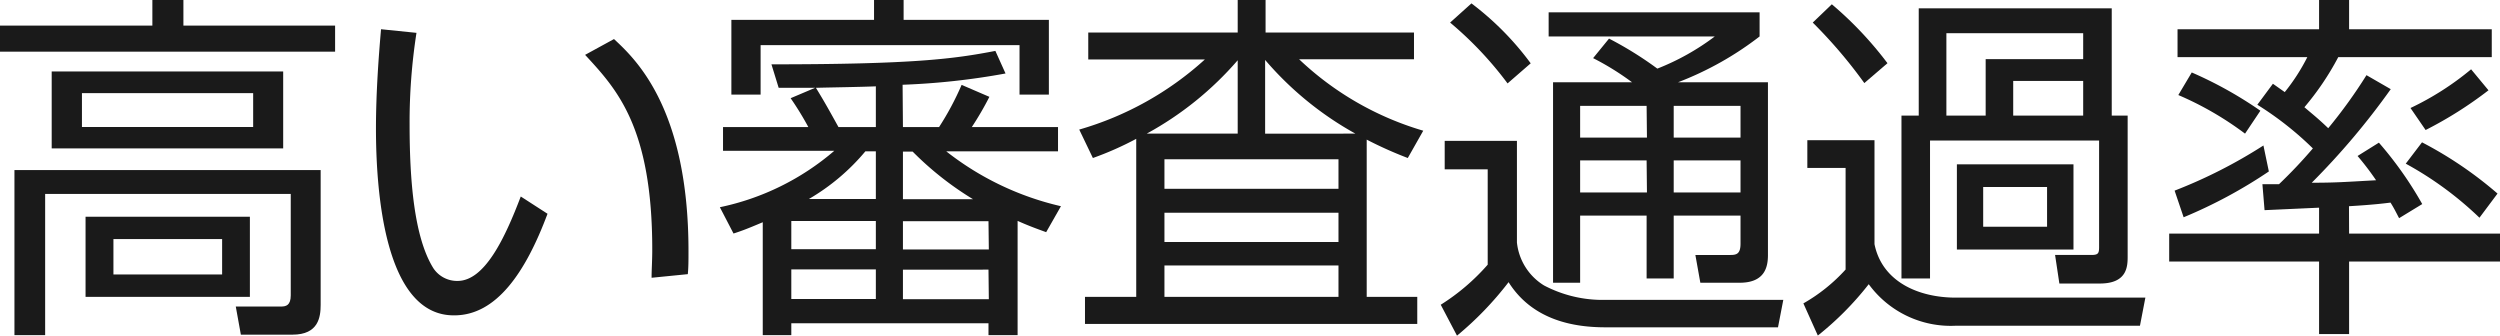
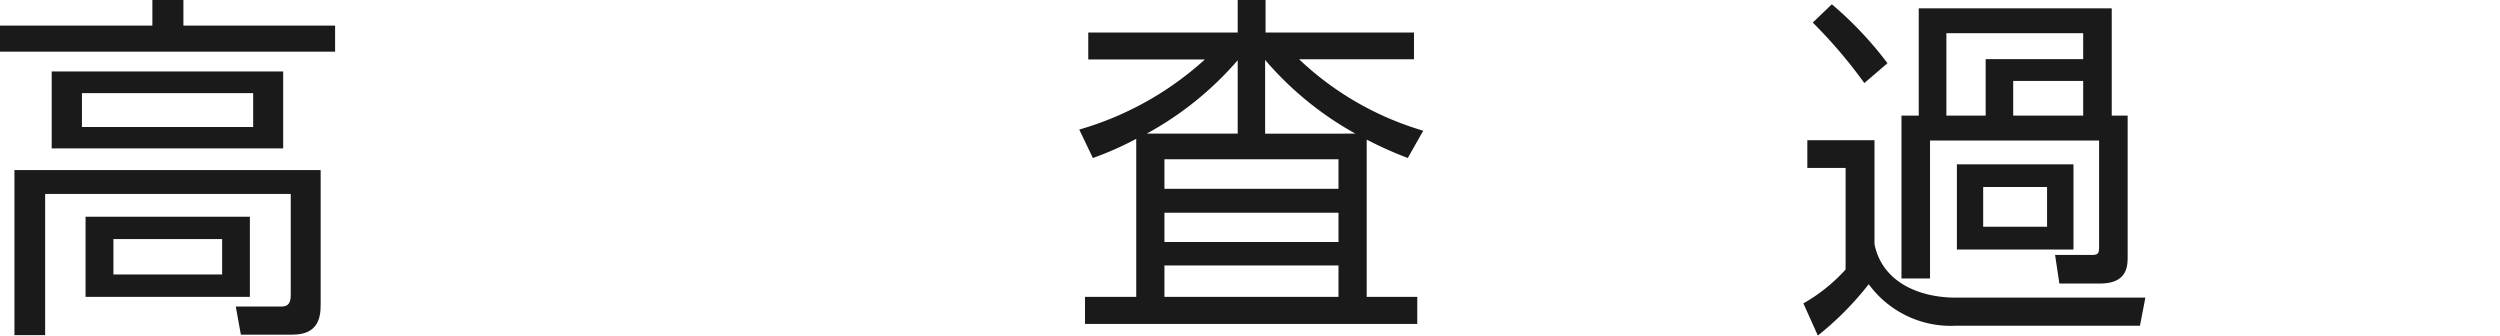
<svg xmlns="http://www.w3.org/2000/svg" viewBox="0 0 221.5 29.79">
  <defs>
    <style>.cls-1{fill:#1a1a1a;}</style>
  </defs>
  <g id="レイヤー_2" data-name="レイヤー 2">
    <g id="レイヤー_1-2" data-name="レイヤー 1">
      <path class="cls-1" d="M16.25,0V2.27H29.69V4.58H0V2.27H13.5V0ZM28.41,27c0,1.09-.19,2.65-2.49,2.65H21.34l-.45-2.49,4,0c.45,0,.87-.1.87-1V17.18H4V29.69H1.28V15.07H28.41ZM25.09,13.15H4.58V6.33H25.09Zm-2.66-4.9H7.26v3H22.43ZM22.14,26.3H7.58V19.2H22.14Zm-2.46-5.12H10.05v3.14h9.63Z" />
-       <path class="cls-1" d="M36.9,2.91a51.55,51.55,0,0,0-.61,8.1c0,4.86.38,10,2.11,12.76a2.52,2.52,0,0,0,2.14,1.12c2.4,0,4.19-3.77,5.6-7.48l2.37,1.53c-1.95,5.22-4.54,9-8.26,9C34,28,33.31,16.7,33.31,11.39c0-3.29.26-6.62.45-8.8Zm20.83,21.7c0-.74.06-1.48.06-2.5,0-10.85-3.14-14.21-5.95-17.25l2.56-1.4C56.29,5.22,61,9.57,61,22.24c0,.86,0,1.44-.06,2.05Z" />
-       <path class="cls-1" d="M80,11.26H83.2a25.21,25.21,0,0,0,2-3.74l2.46,1.06a27.25,27.25,0,0,1-1.56,2.68h7.64v2.15H83.84A25.77,25.77,0,0,0,94,18.27l-1.31,2.3c-1.22-.44-1.79-.67-2.53-1V29.69H87.58V28.64H70.11v1.05H67.58v-10c-1.44.61-1.88.77-2.59,1l-1.21-2.33a22.64,22.64,0,0,0,10.14-5H64.06V11.26h7.56A26.91,26.91,0,0,0,70.05,8.7l2.17-.92c-.67,0-1.44,0-3.23,0l-.64-2.08c12.61,0,16.16-.48,19.84-1.19l.9,2a63.09,63.09,0,0,1-9.12,1ZM80.06,0V1.76H92.93V8.38h-2.6V4H67.39V8.38H64.8V1.76H77.44V0ZM77.6,19.58H70.11v2.5H77.6Zm0,4.29H70.11v2.62H77.6Zm-.93-10.46a18.92,18.92,0,0,1-5,4.22H77.6V13.41Zm.93-5.76c-1.47.06-3.78.09-5.31.13.76,1.24,1.18,2,2,3.48H77.6Zm8.61,10a27.9,27.9,0,0,1-5.35-4.22H80v4.22Zm1.37,1.95H80v2.5h7.61Zm0,4.29H80v2.62h7.61Z" />
      <path class="cls-1" d="M121.09,26.3h4.48v2.4H96.13V26.3h4.54v-14A28.26,28.26,0,0,1,96.83,14l-1.21-2.52a28.1,28.1,0,0,0,11.13-6.21H96.42V2.88h13.24V0h2.47V2.88h13.15V5.25H115.1a27,27,0,0,0,11,6.33L124.73,14a34.84,34.84,0,0,1-3.64-1.63ZM109.66,11.84V5.34a29,29,0,0,1-8.06,6.5Zm8.93,2.27H103.17v2.62h15.42Zm0,4.74H103.17v2.59h15.42Zm0,4.67H103.17V26.3h15.42Zm1.5-11.68a29,29,0,0,1-8-6.53v6.53Z" />
-       <path class="cls-1" d="M134.4,12.48v9a5.08,5.08,0,0,0,2.4,3.81,11.12,11.12,0,0,0,5,1.28H158L157.53,29H142.24c-2.63,0-6.4-.54-8.58-4a29.06,29.06,0,0,1-4.57,4.74L127.65,27a18.87,18.87,0,0,0,4.16-3.55V15H128V12.48Zm-.83-5.09A31.69,31.69,0,0,0,128.48,2l1.89-1.7a25.83,25.83,0,0,1,5.25,5.31Zm23.07-.1v15.3c0,1-.23,2.46-2.5,2.46h-3.49l-.44-2.46,3.1,0c.54,0,.9-.09.9-1V19.1h-5.92v5.57h-2.4V19.1H140v5.95h-2.4V7.29h7a23.93,23.93,0,0,0-3.45-2.14l1.41-1.73a31.65,31.65,0,0,1,4.28,2.66,21.44,21.44,0,0,0,5.09-2.85H137.21V1.09H155.9V3.23a28.41,28.41,0,0,1-7.23,4.06ZM145.89,9.38H140v2.81h5.92Zm0,4.83H140v2.84h5.92Zm8.32-4.83h-5.92v2.81h5.92Zm0,4.83h-5.92v2.84h5.92Z" />
      <path class="cls-1" d="M166.08,12.42v9.21c.67,3.33,3.9,4.74,7.2,4.74h16.8l-.48,2.49H173.28a9,9,0,0,1-7.71-3.68,27.13,27.13,0,0,1-4.51,4.55l-1.28-2.85a15.16,15.16,0,0,0,3.74-3v-9h-3.39V12.42Zm-.9-5.06A42.93,42.93,0,0,0,160.61,2L162.3.38a32,32,0,0,1,4.93,5.22Zm23.33,15.33c0,.86,0,2.43-2.46,2.43h-3.59l-.38-2.53,3.2,0c.61,0,.7-.13.7-.7V12.45H171V24.67h-2.53V10.24H170V.74H187.1v9.5h1.41ZM184.57,2.94H172.45v7.3h3.48v-5h8.64Zm-.86,19.17H173.38V14.56h10.33Zm-2.34-5.54h-5.66v3.52h5.66Zm3.2-9.4h-6.2v3.07h6.2Z" />
-       <path class="cls-1" d="M208.13,20.7H221.5v2.47H208.13V29.6h-2.66V23.17H192.19V20.7h13.28V18.4l-4.83.22-.19-2.3c.54,0,.64,0,1.47,0a42.93,42.93,0,0,0,3-3.17A28.55,28.55,0,0,0,200,9.28l1.38-1.86,1.05.74a17.39,17.39,0,0,0,2-3.1H192.93V2.59h12.54V0h2.66V2.59h12.64V5.06h-13.6a24.36,24.36,0,0,1-3,4.44c.64.55,1.22,1,2.11,1.86a43.86,43.86,0,0,0,3.39-4.7l2.15,1.24a65.12,65.12,0,0,1-7,8.29c2.08,0,2.82-.06,5.7-.22a24.52,24.52,0,0,0-1.64-2.15l1.89-1.18a32.59,32.59,0,0,1,3.84,5.44l-2.05,1.25c-.32-.61-.44-.87-.76-1.38-.48.06-1.48.19-3.68.32Zm-15.46-3.81a44,44,0,0,0,7.87-4l.48,2.3a42.62,42.62,0,0,1-7.55,4.06Zm6.24-5.05A28.53,28.53,0,0,0,193,8.42l1.19-2a35.39,35.39,0,0,1,6.08,3.39Zm20.77,7.45a30.46,30.46,0,0,0-6.53-4.79l1.44-1.89a34.57,34.57,0,0,1,6.69,4.54Zm-6.11-9.72a25.43,25.43,0,0,0,5.37-3.43L220.48,8a35.09,35.09,0,0,1-5.57,3.52Z" />
    </g>
  </g>
</svg>